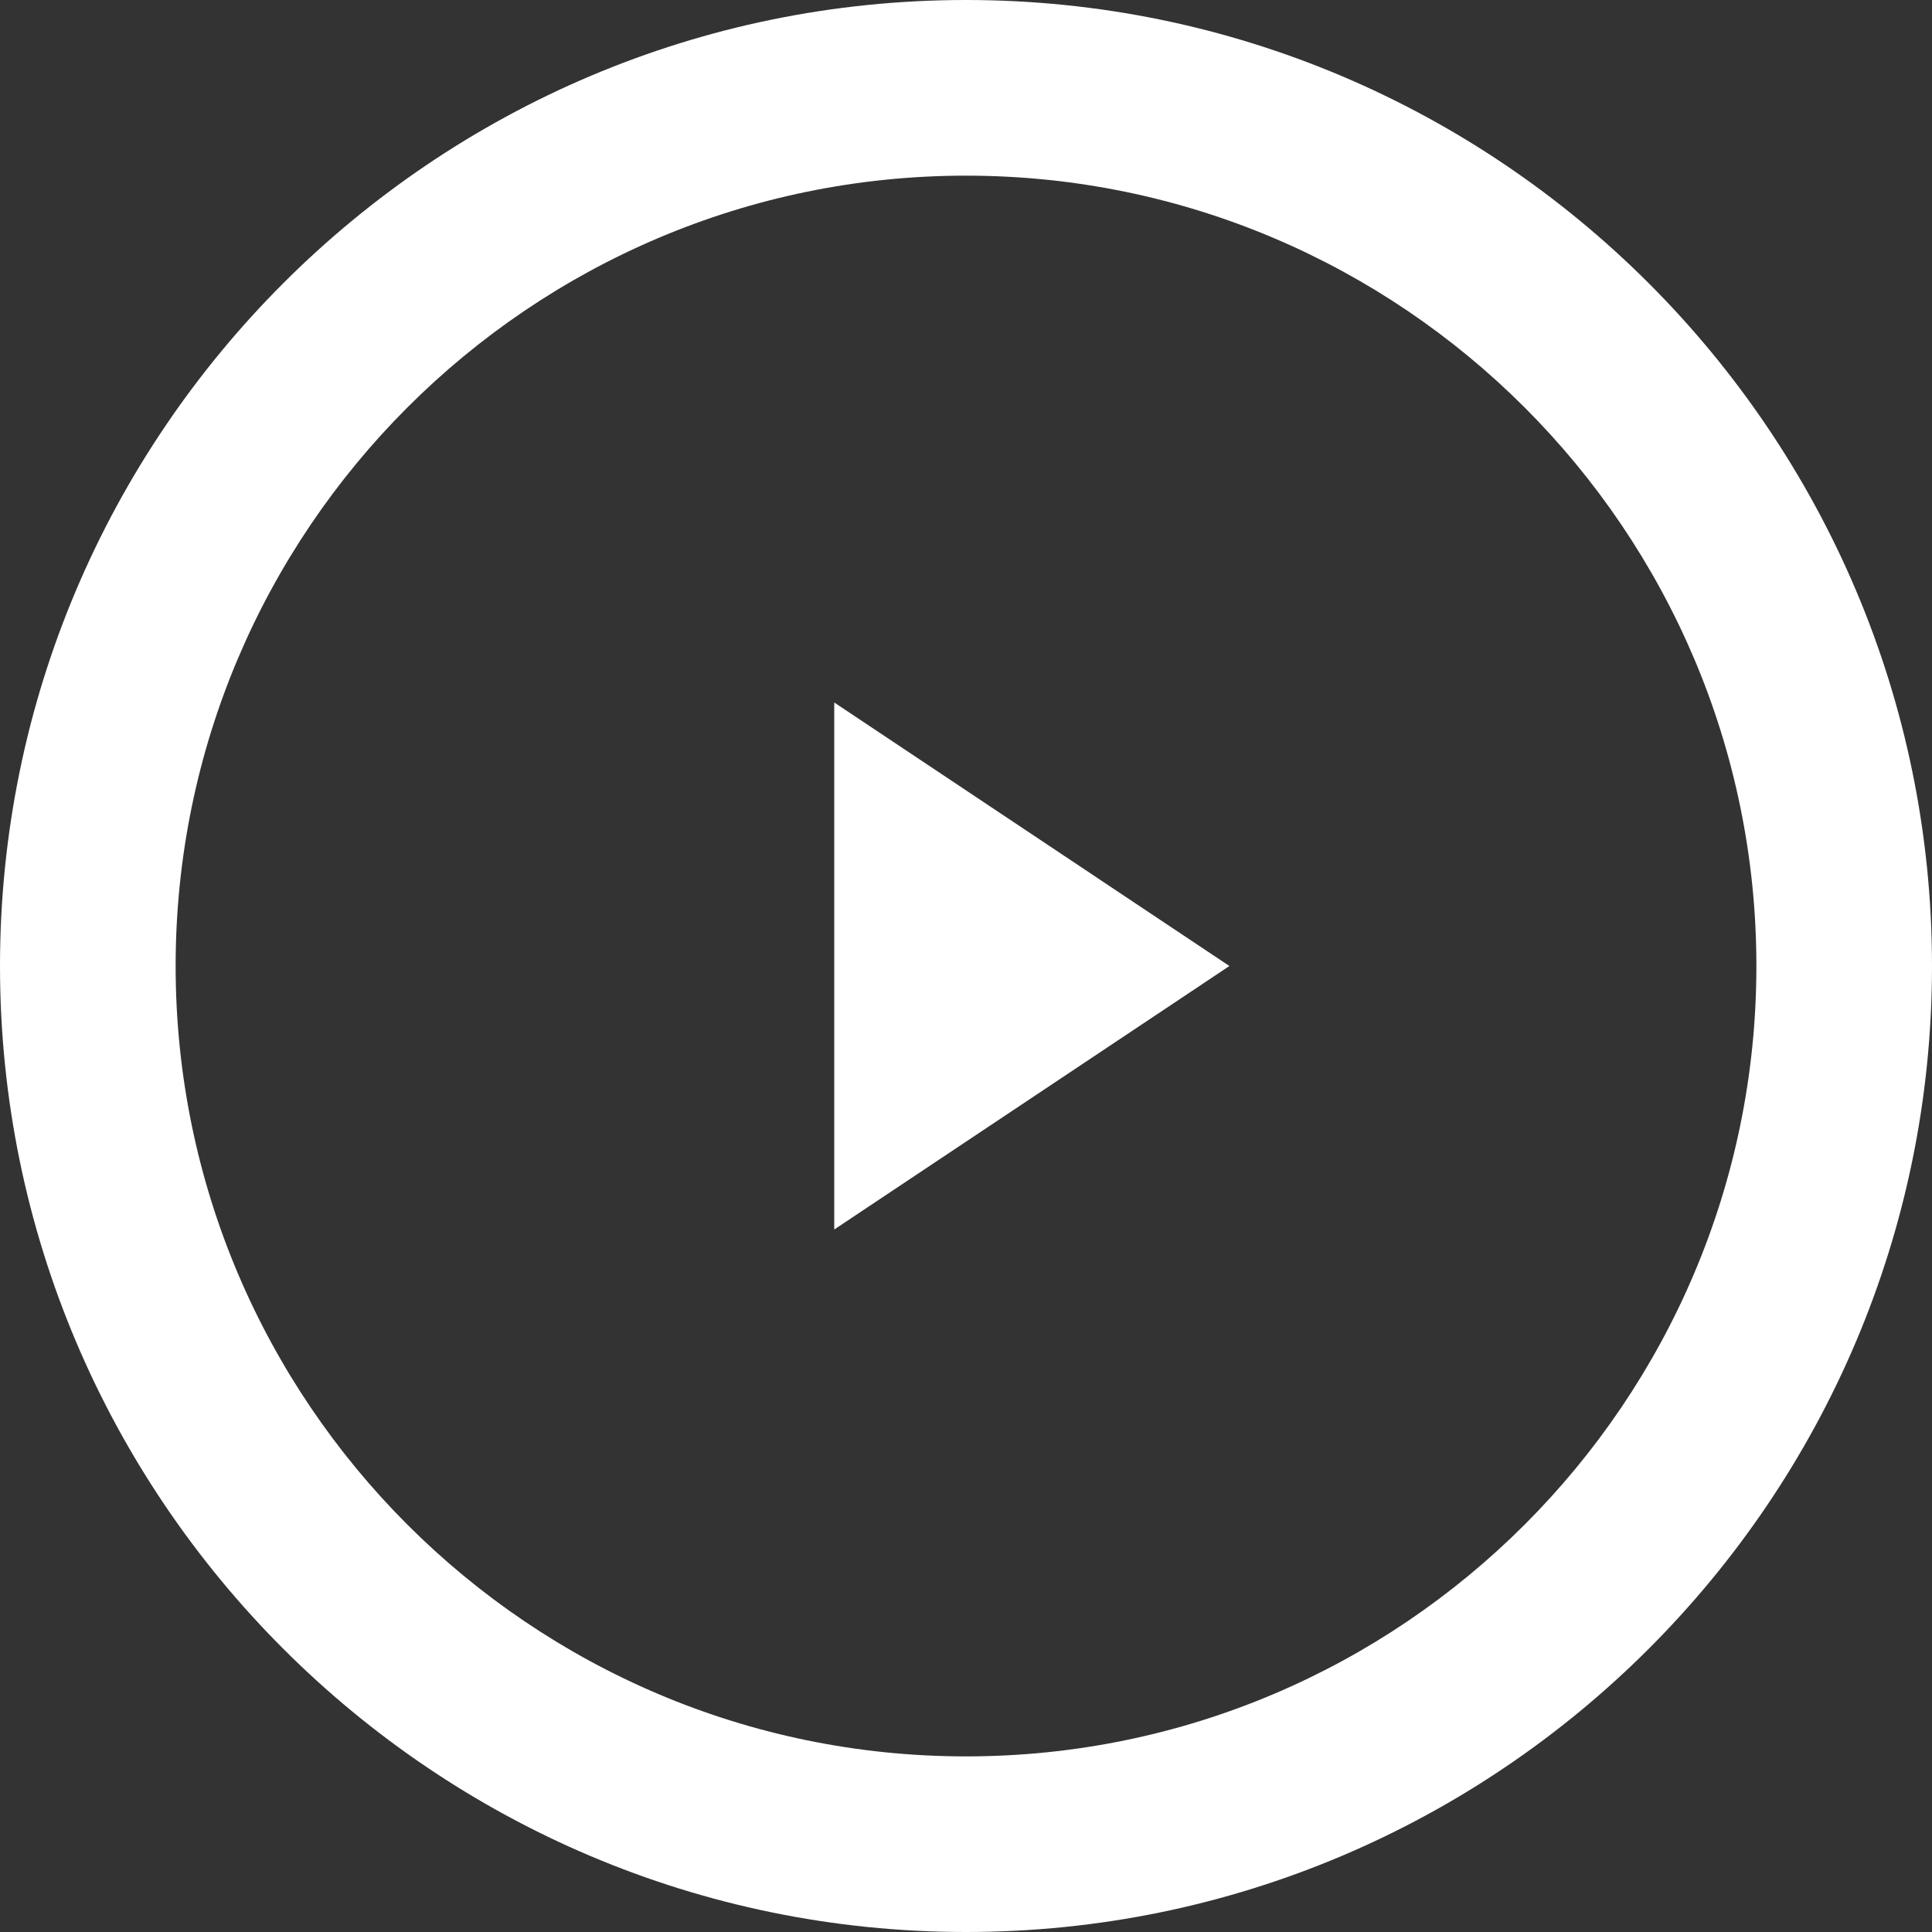
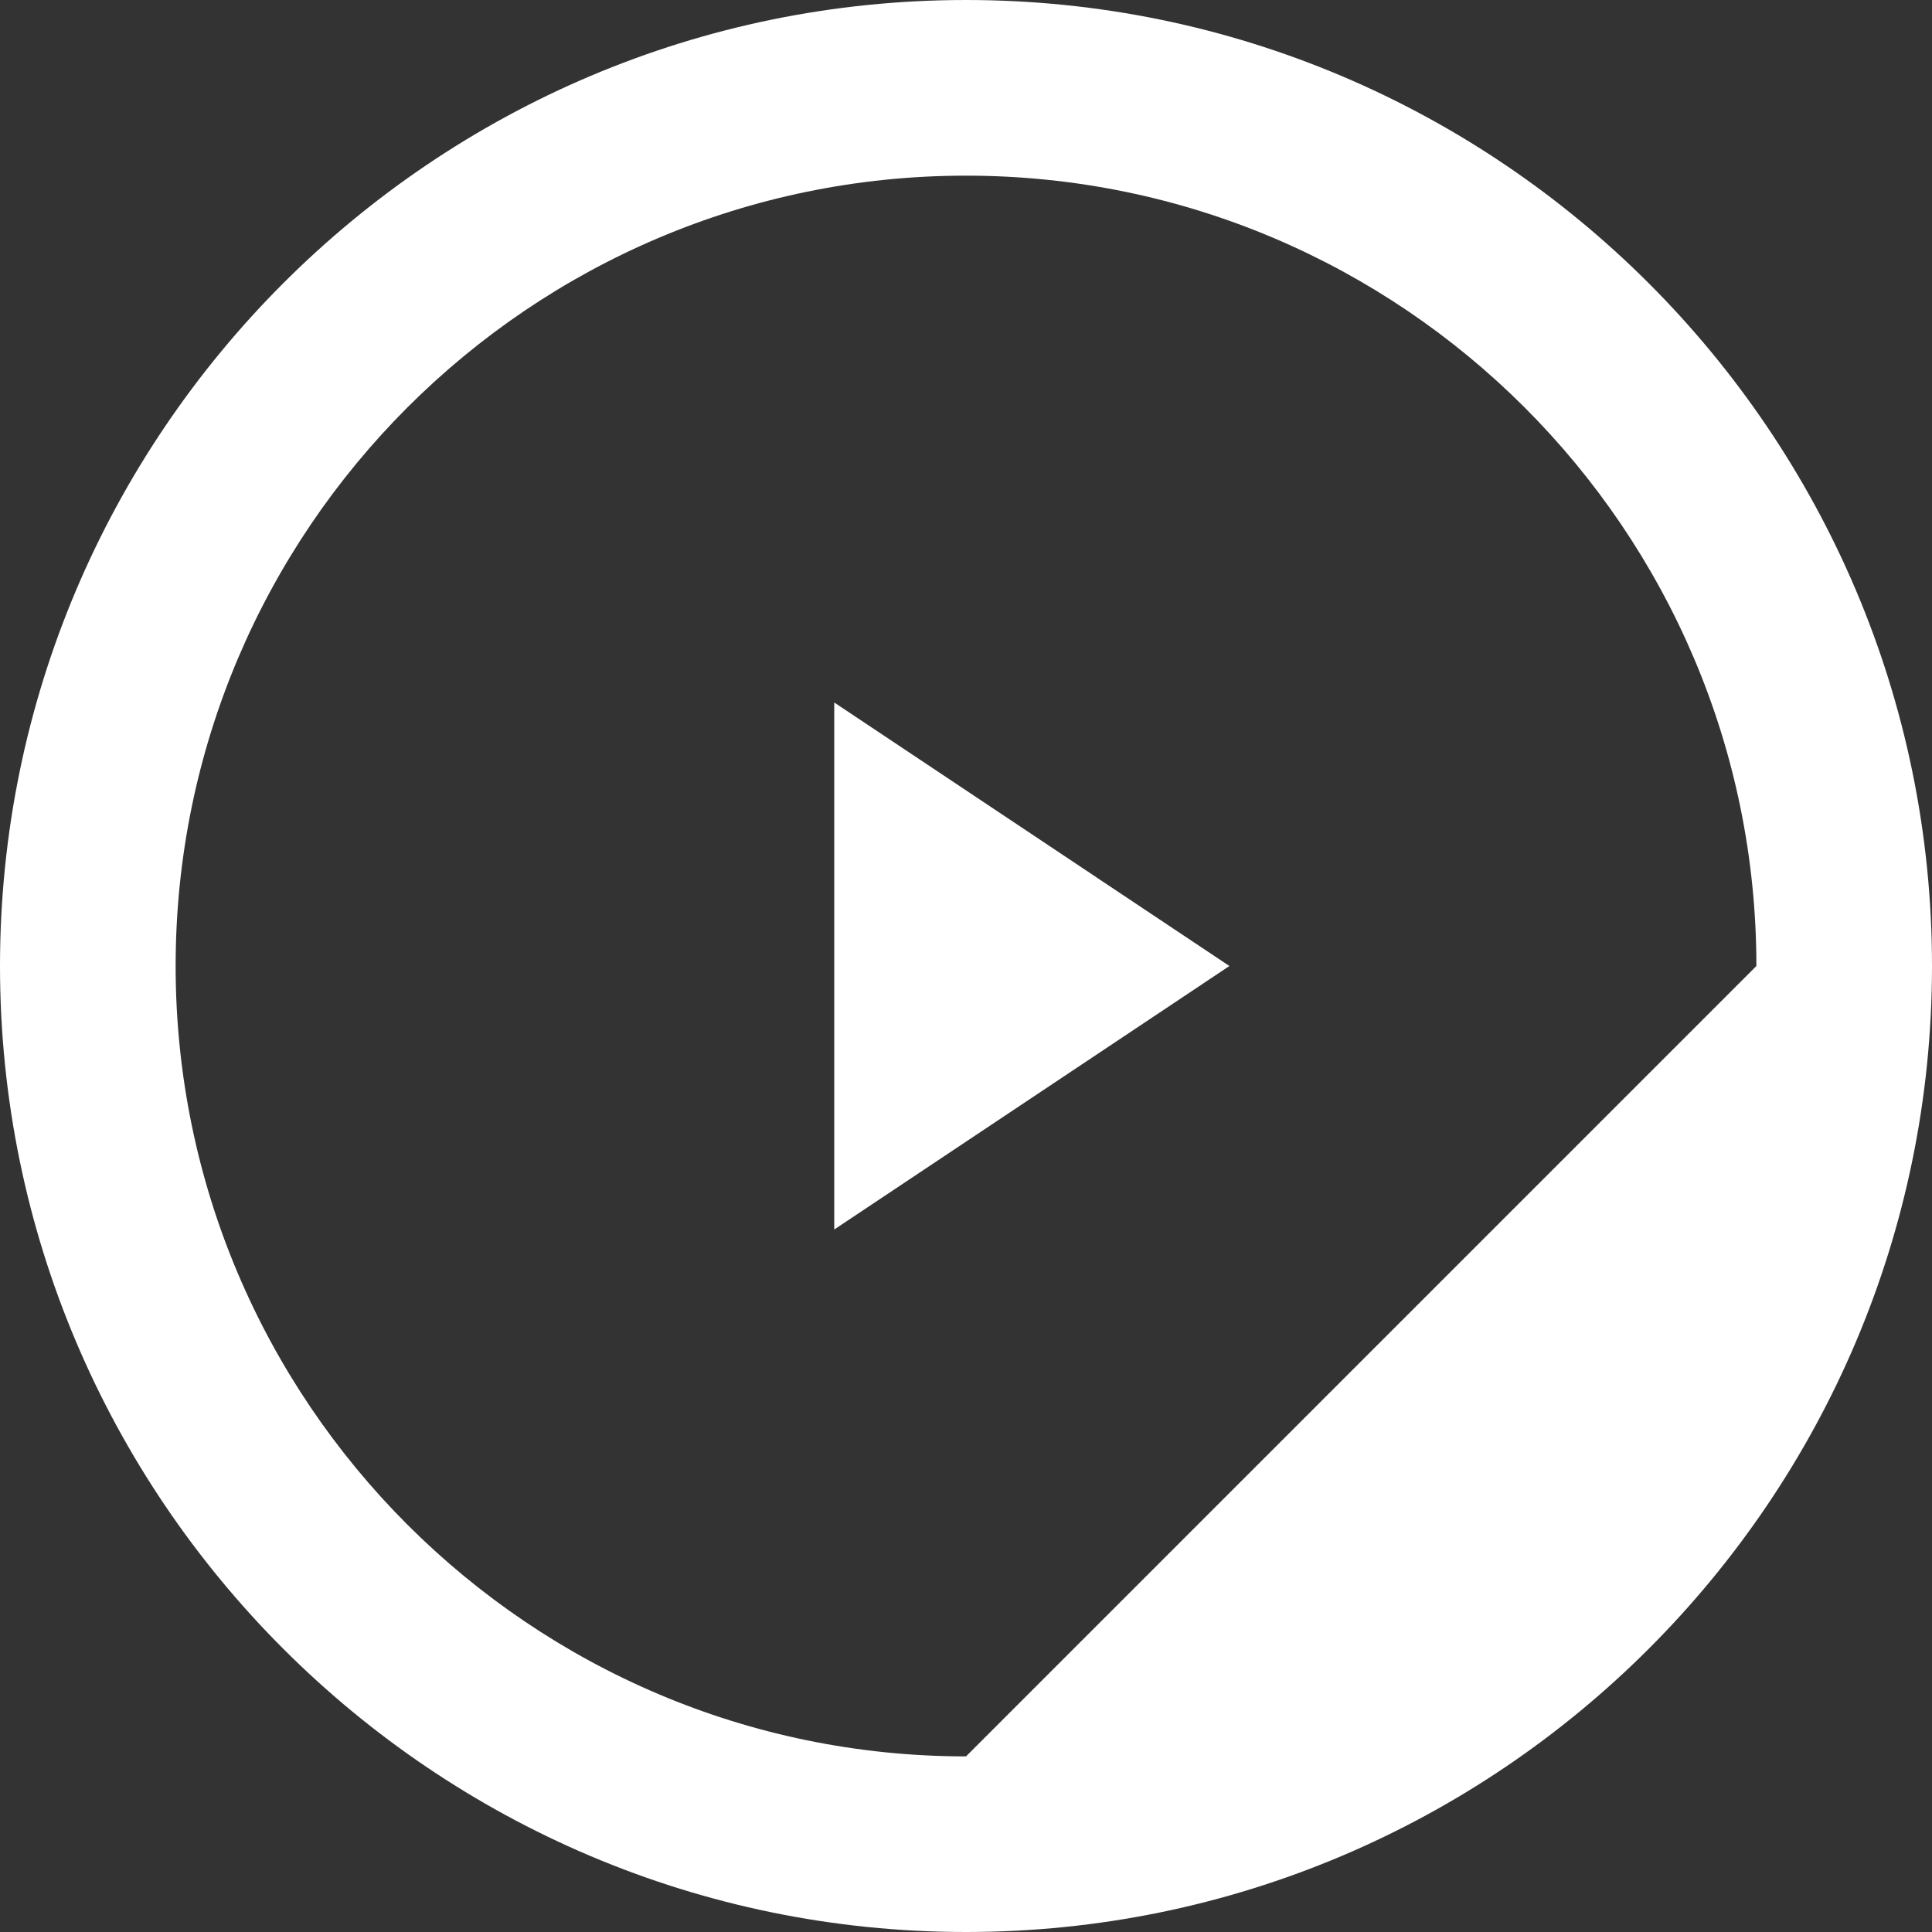
<svg xmlns="http://www.w3.org/2000/svg" version="1.1" id="Capa_1" x="0px" y="0px" width="512px" height="512px" viewBox="0 0 87.859 87.859" style="enable-background:new 0 0 87.859 87.859;" xml:space="preserve">
  <rect x="0" y="0" width="87.859" height="87.859" fill="#333333" stroke="none" />
  <g>
    <g id="Play_1_">
      <g>
-         <path d="M43.93,0C19.705,0,0,19.706,0,43.93c0,24.225,19.705,43.929,43.93,43.929c24.224,0,43.929-19.704,43.929-43.929     C87.859,19.706,68.154,0,43.93,0z M43.93,79.873c-19.82,0-35.943-16.123-35.943-35.943c0-19.812,16.123-35.942,35.943-35.942     c19.819,0,35.943,16.13,35.943,35.942C79.873,63.75,63.749,79.873,43.93,79.873z M37.938,55.913L55.909,43.93L37.938,31.946     V55.913z" fill="#FFFFFF" />
+         <path d="M43.93,0C19.705,0,0,19.706,0,43.93c0,24.225,19.705,43.929,43.93,43.929c24.224,0,43.929-19.704,43.929-43.929     C87.859,19.706,68.154,0,43.93,0z M43.93,79.873c-19.82,0-35.943-16.123-35.943-35.943c0-19.812,16.123-35.942,35.943-35.942     c19.819,0,35.943,16.13,35.943,35.942z M37.938,55.913L55.909,43.93L37.938,31.946     V55.913z" fill="#FFFFFF" />
      </g>
    </g>
  </g>
  <g>
</g>
  <g>
</g>
  <g>
</g>
  <g>
</g>
  <g>
</g>
  <g>
</g>
  <g>
</g>
  <g>
</g>
  <g>
</g>
  <g>
</g>
  <g>
</g>
  <g>
</g>
  <g>
</g>
  <g>
</g>
  <g>
</g>
</svg>